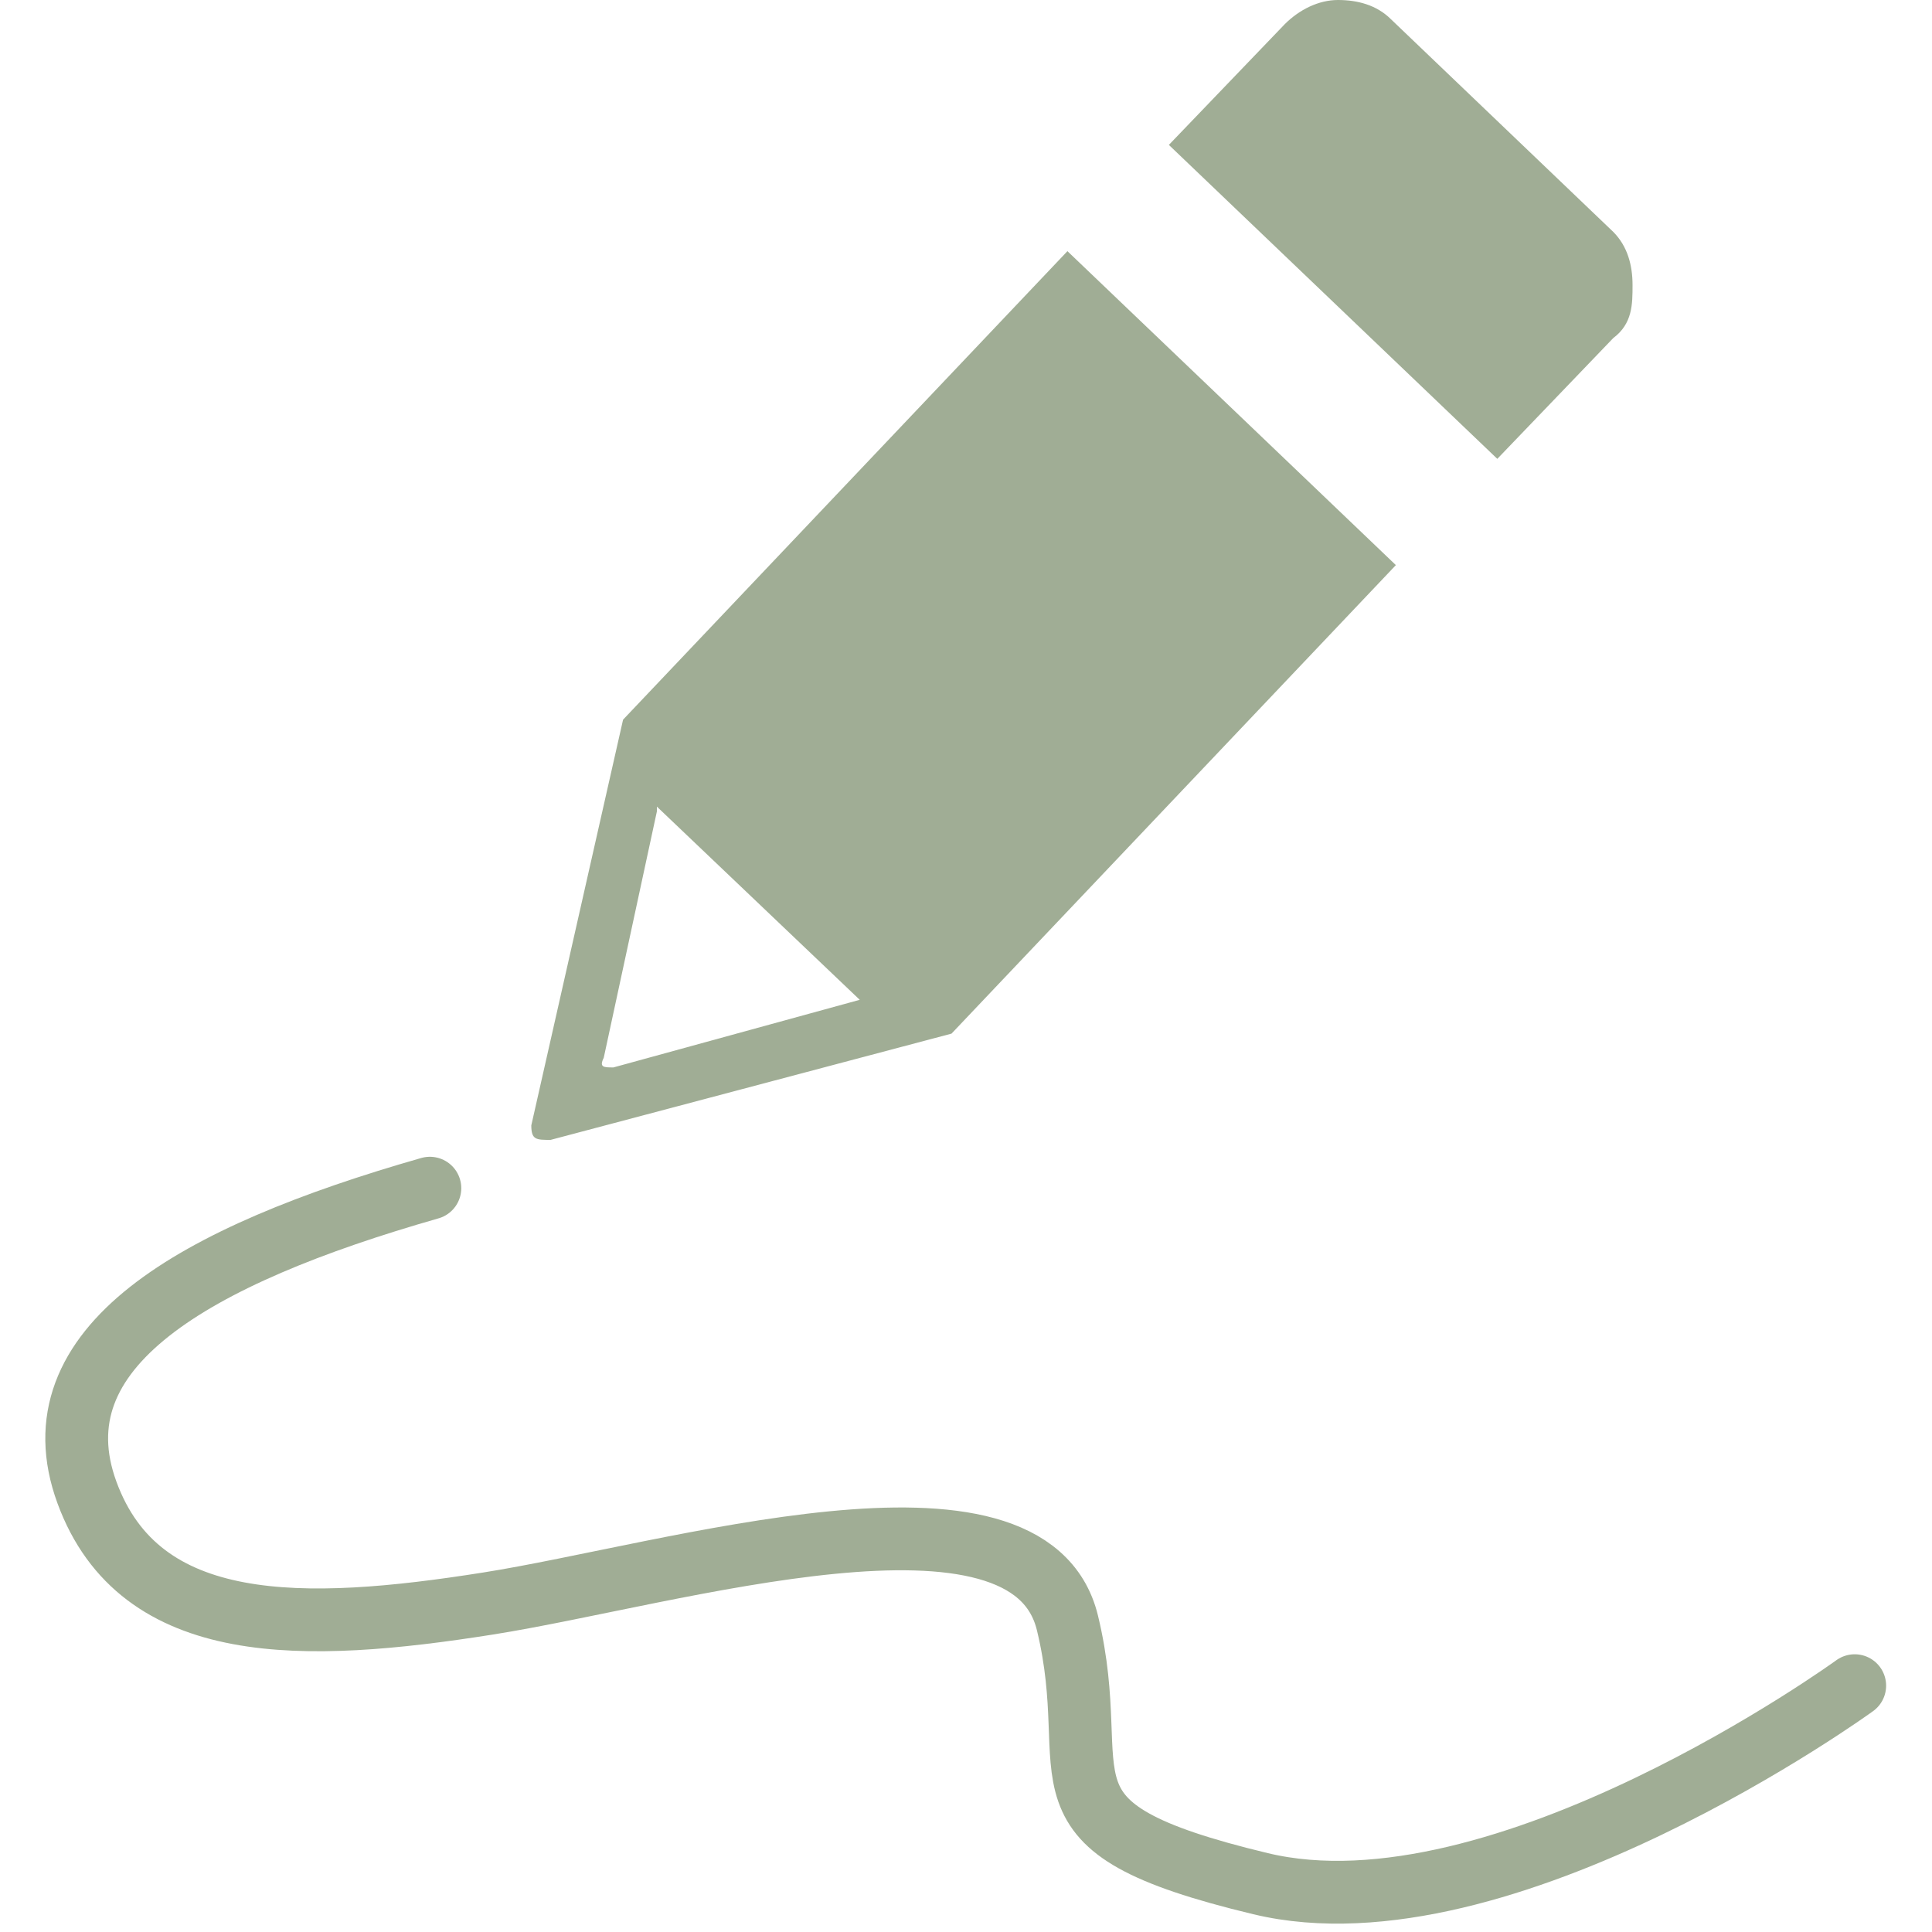
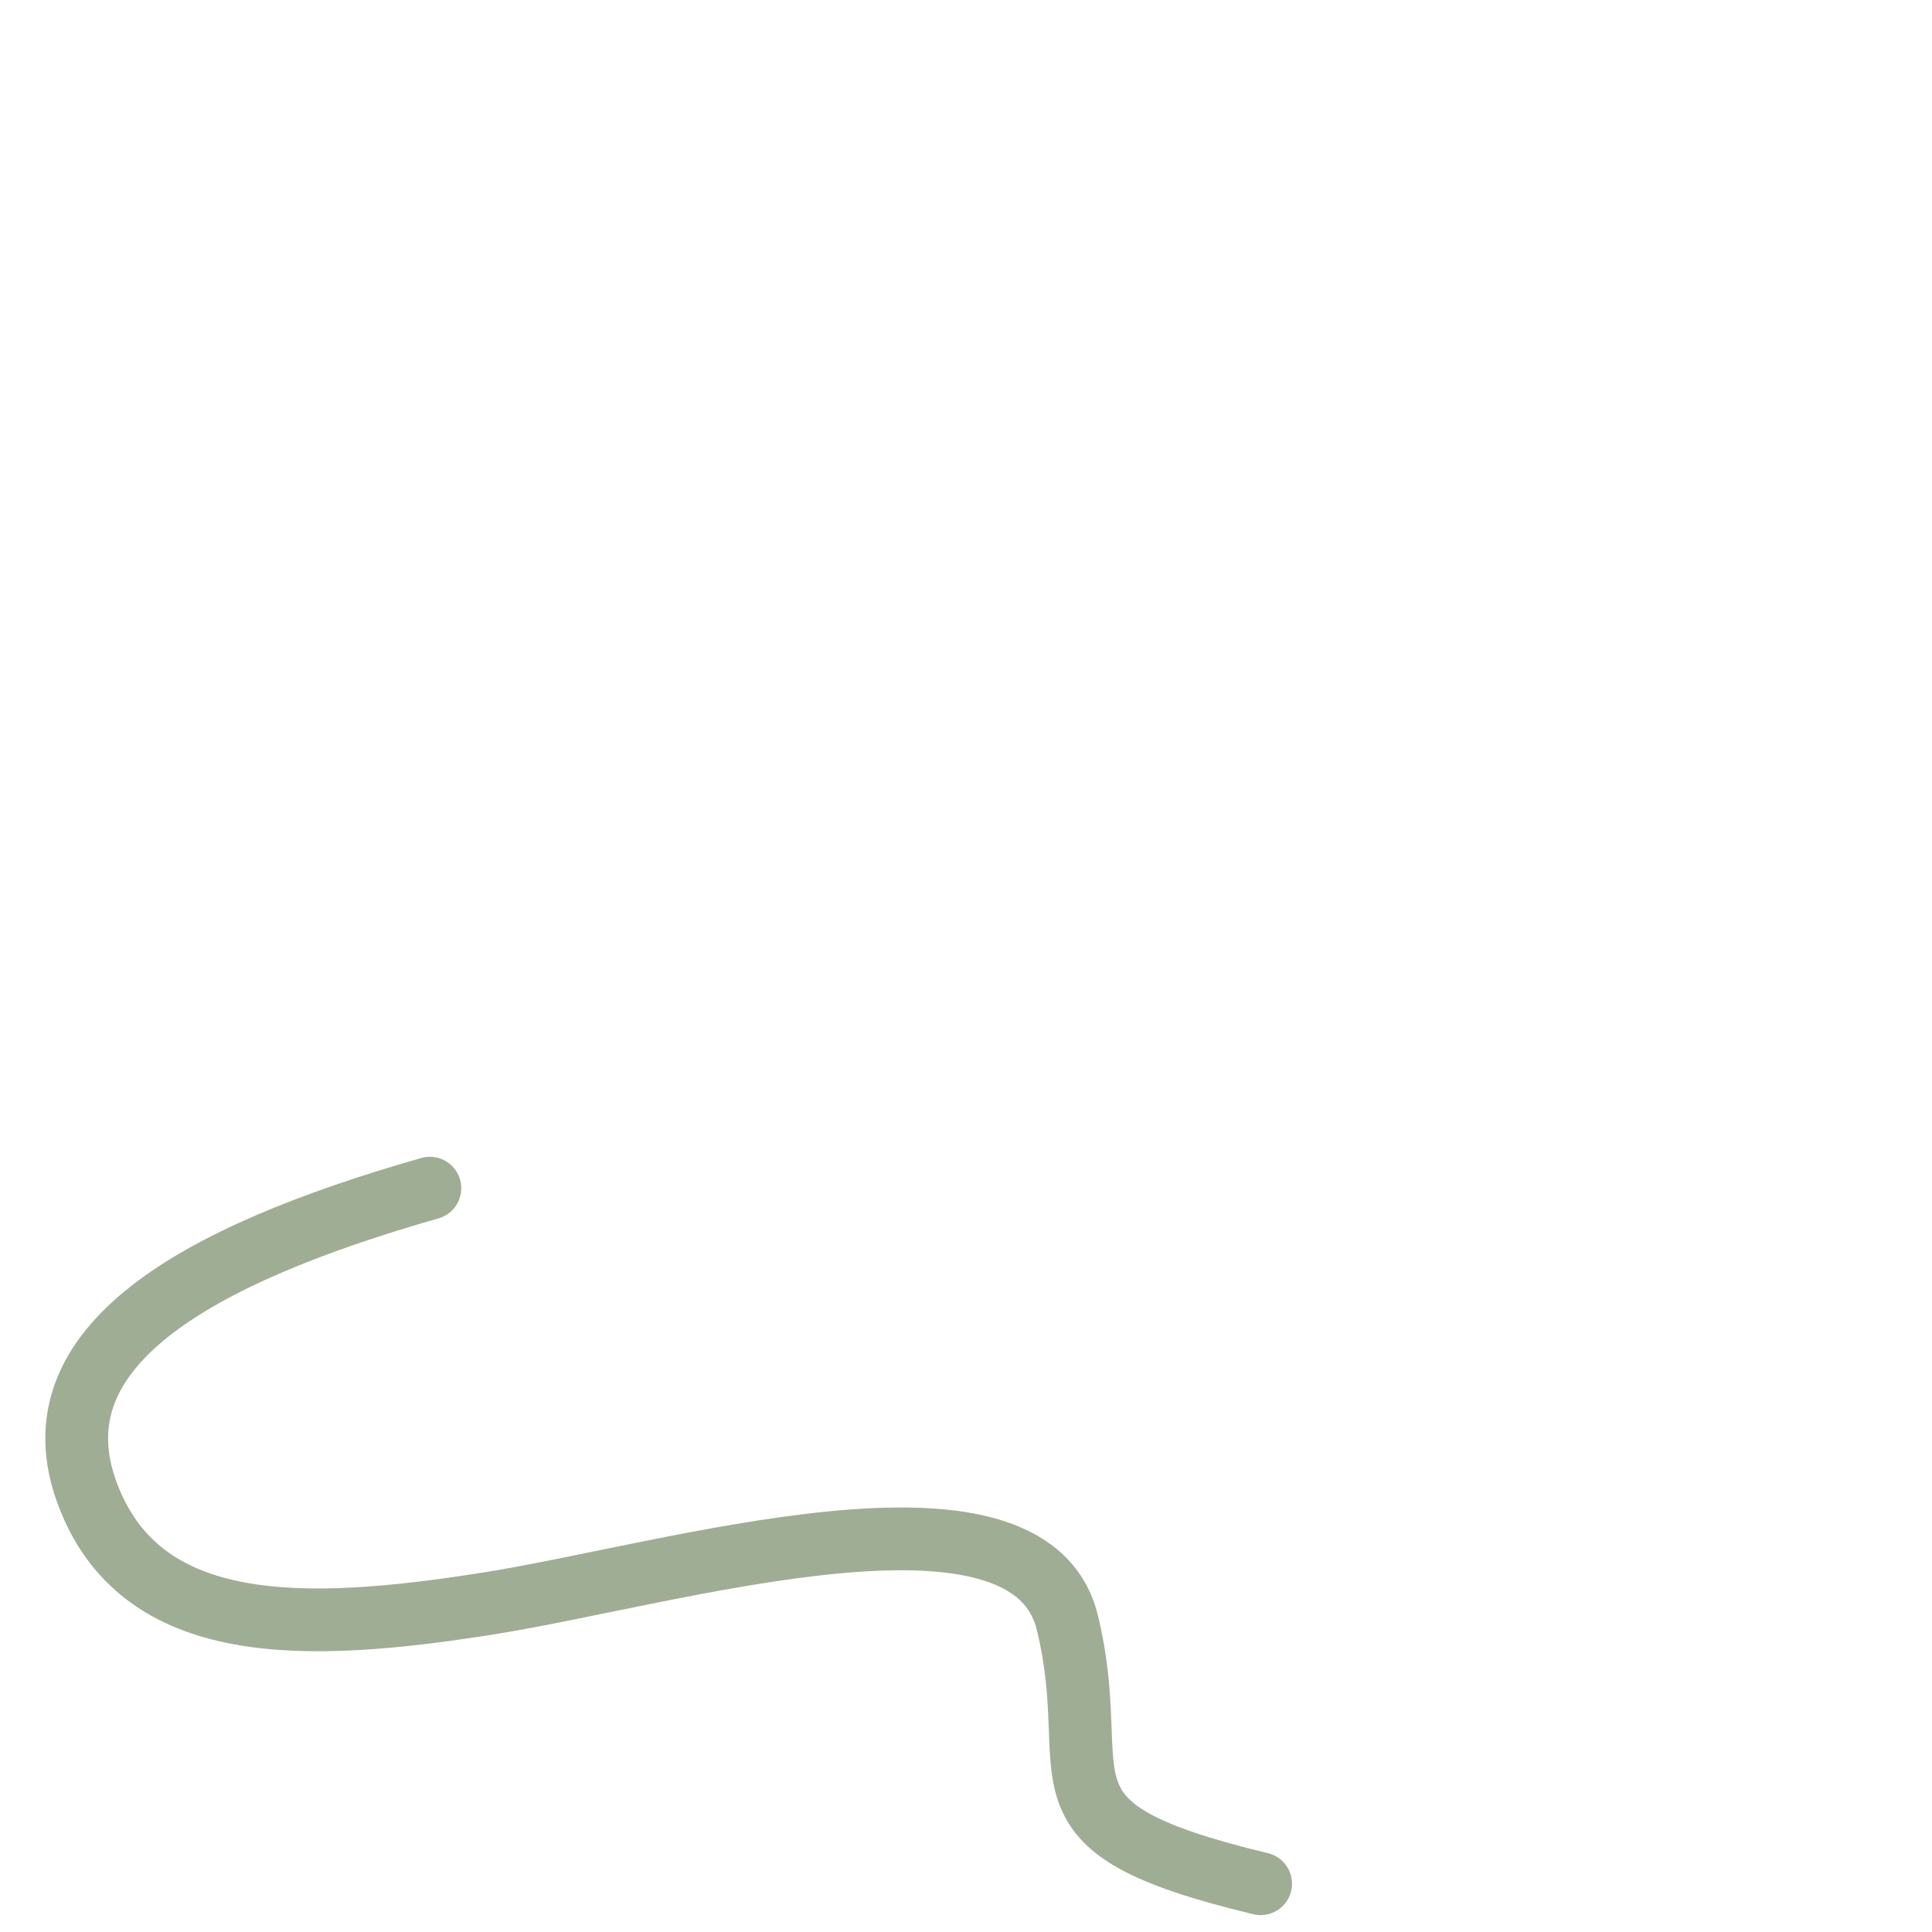
<svg xmlns="http://www.w3.org/2000/svg" id="Layer_1" version="1.1" viewBox="0 0 40 40">
  <defs>
    <style>
      .st0 {
        fill: #a0ad95;
        fill-rule: evenodd;
      }

      .st1 {
        fill: none;
        stroke: #a0ad95;
        stroke-linecap: round;
        stroke-linejoin: round;
        stroke-width: 1.3px;
      }
    </style>
  </defs>
-   <path class="st0" d="M27.7,0c.4,0,.8.1,1.1.4l4.6,4.4c.3.3.4.7.4,1.1s0,.8-.4,1.1l-2.4,2.5-6.8-6.5,2.4-2.5c.3-.3.7-.5,1.1-.5h0ZM13.6,16.7l4.2,4-5.1,1.4c-.2,0-.3,0-.2-.2l1.1-5.1h0ZM22.1,5.2l6.8,6.5-9.2,9.7-8.3,2.2c-.3,0-.4,0-.4-.3l1.9-8.4,9.2-9.7h0Z" />
-   <path class="st1" d="M8.9,24.6c-4.9,1.4-8.2,3.3-7.1,6.3,1.1,3,4.5,2.9,8.3,2.3,3.8-.6,11.2-2.9,12,.4.8,3.3-1,4.2,4,5.4s12.3-4.1,12.3-4.1" />
+   <path class="st1" d="M8.9,24.6c-4.9,1.4-8.2,3.3-7.1,6.3,1.1,3,4.5,2.9,8.3,2.3,3.8-.6,11.2-2.9,12,.4.8,3.3-1,4.2,4,5.4" />
</svg>